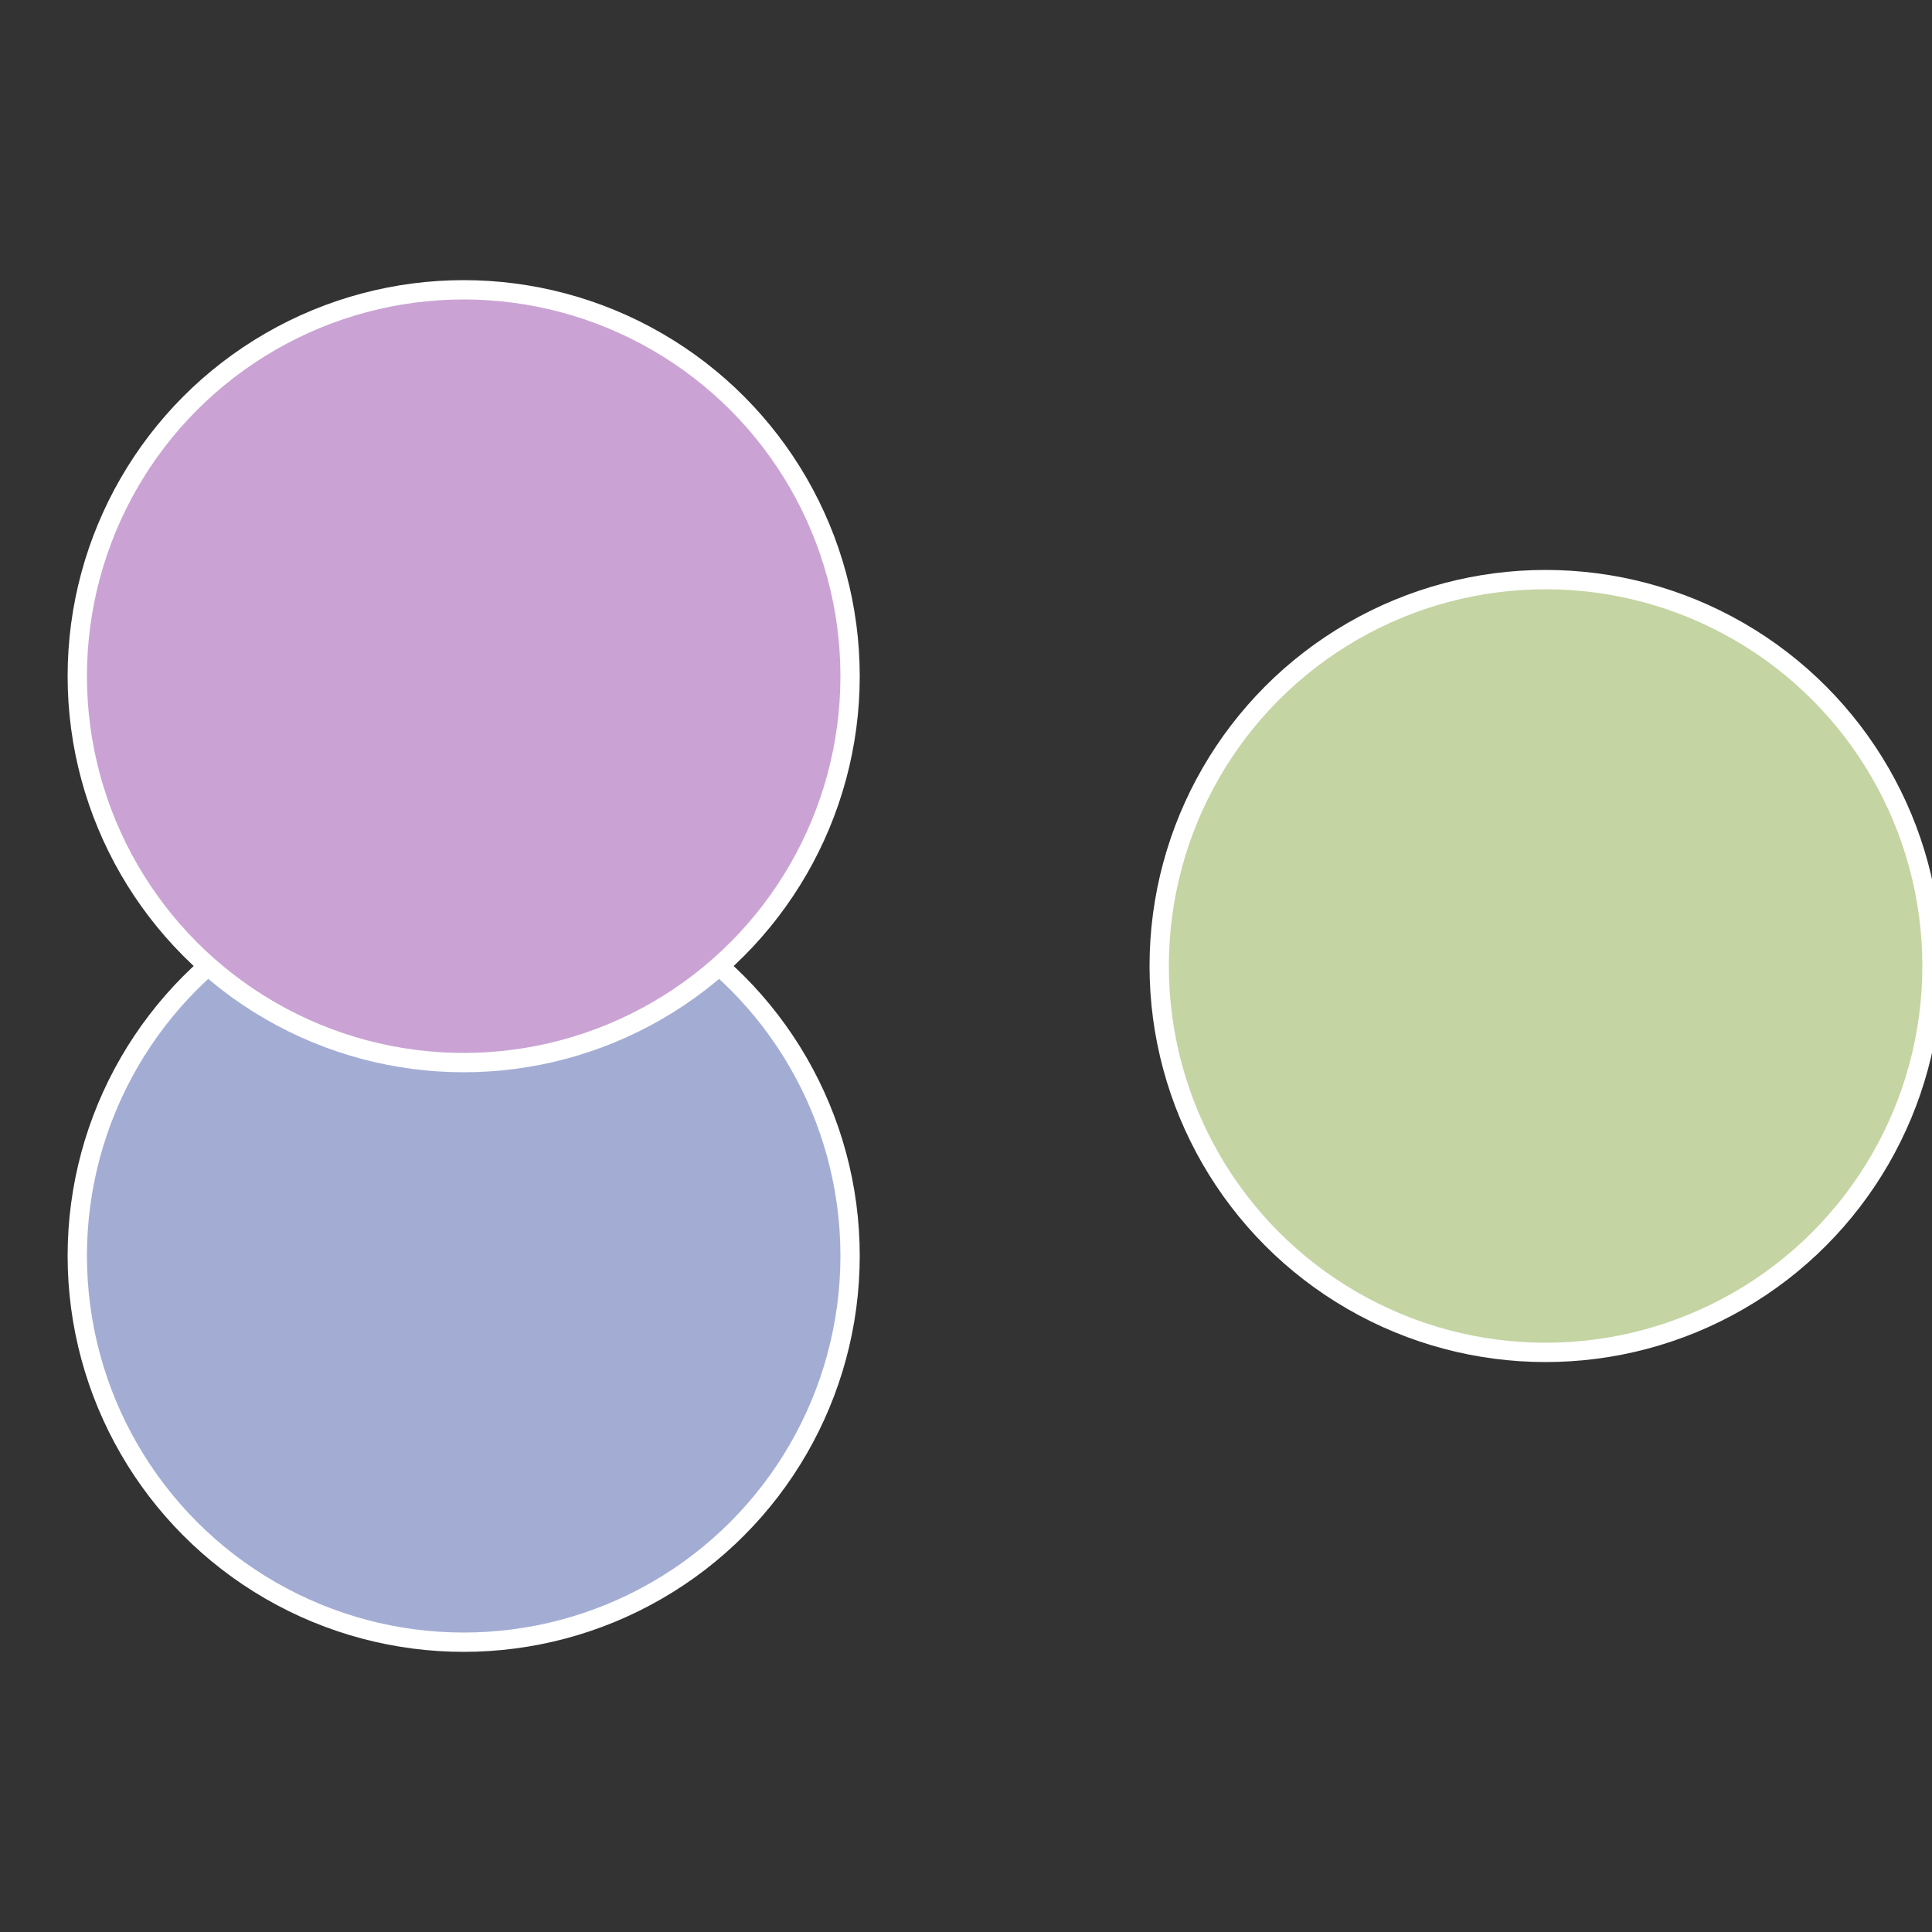
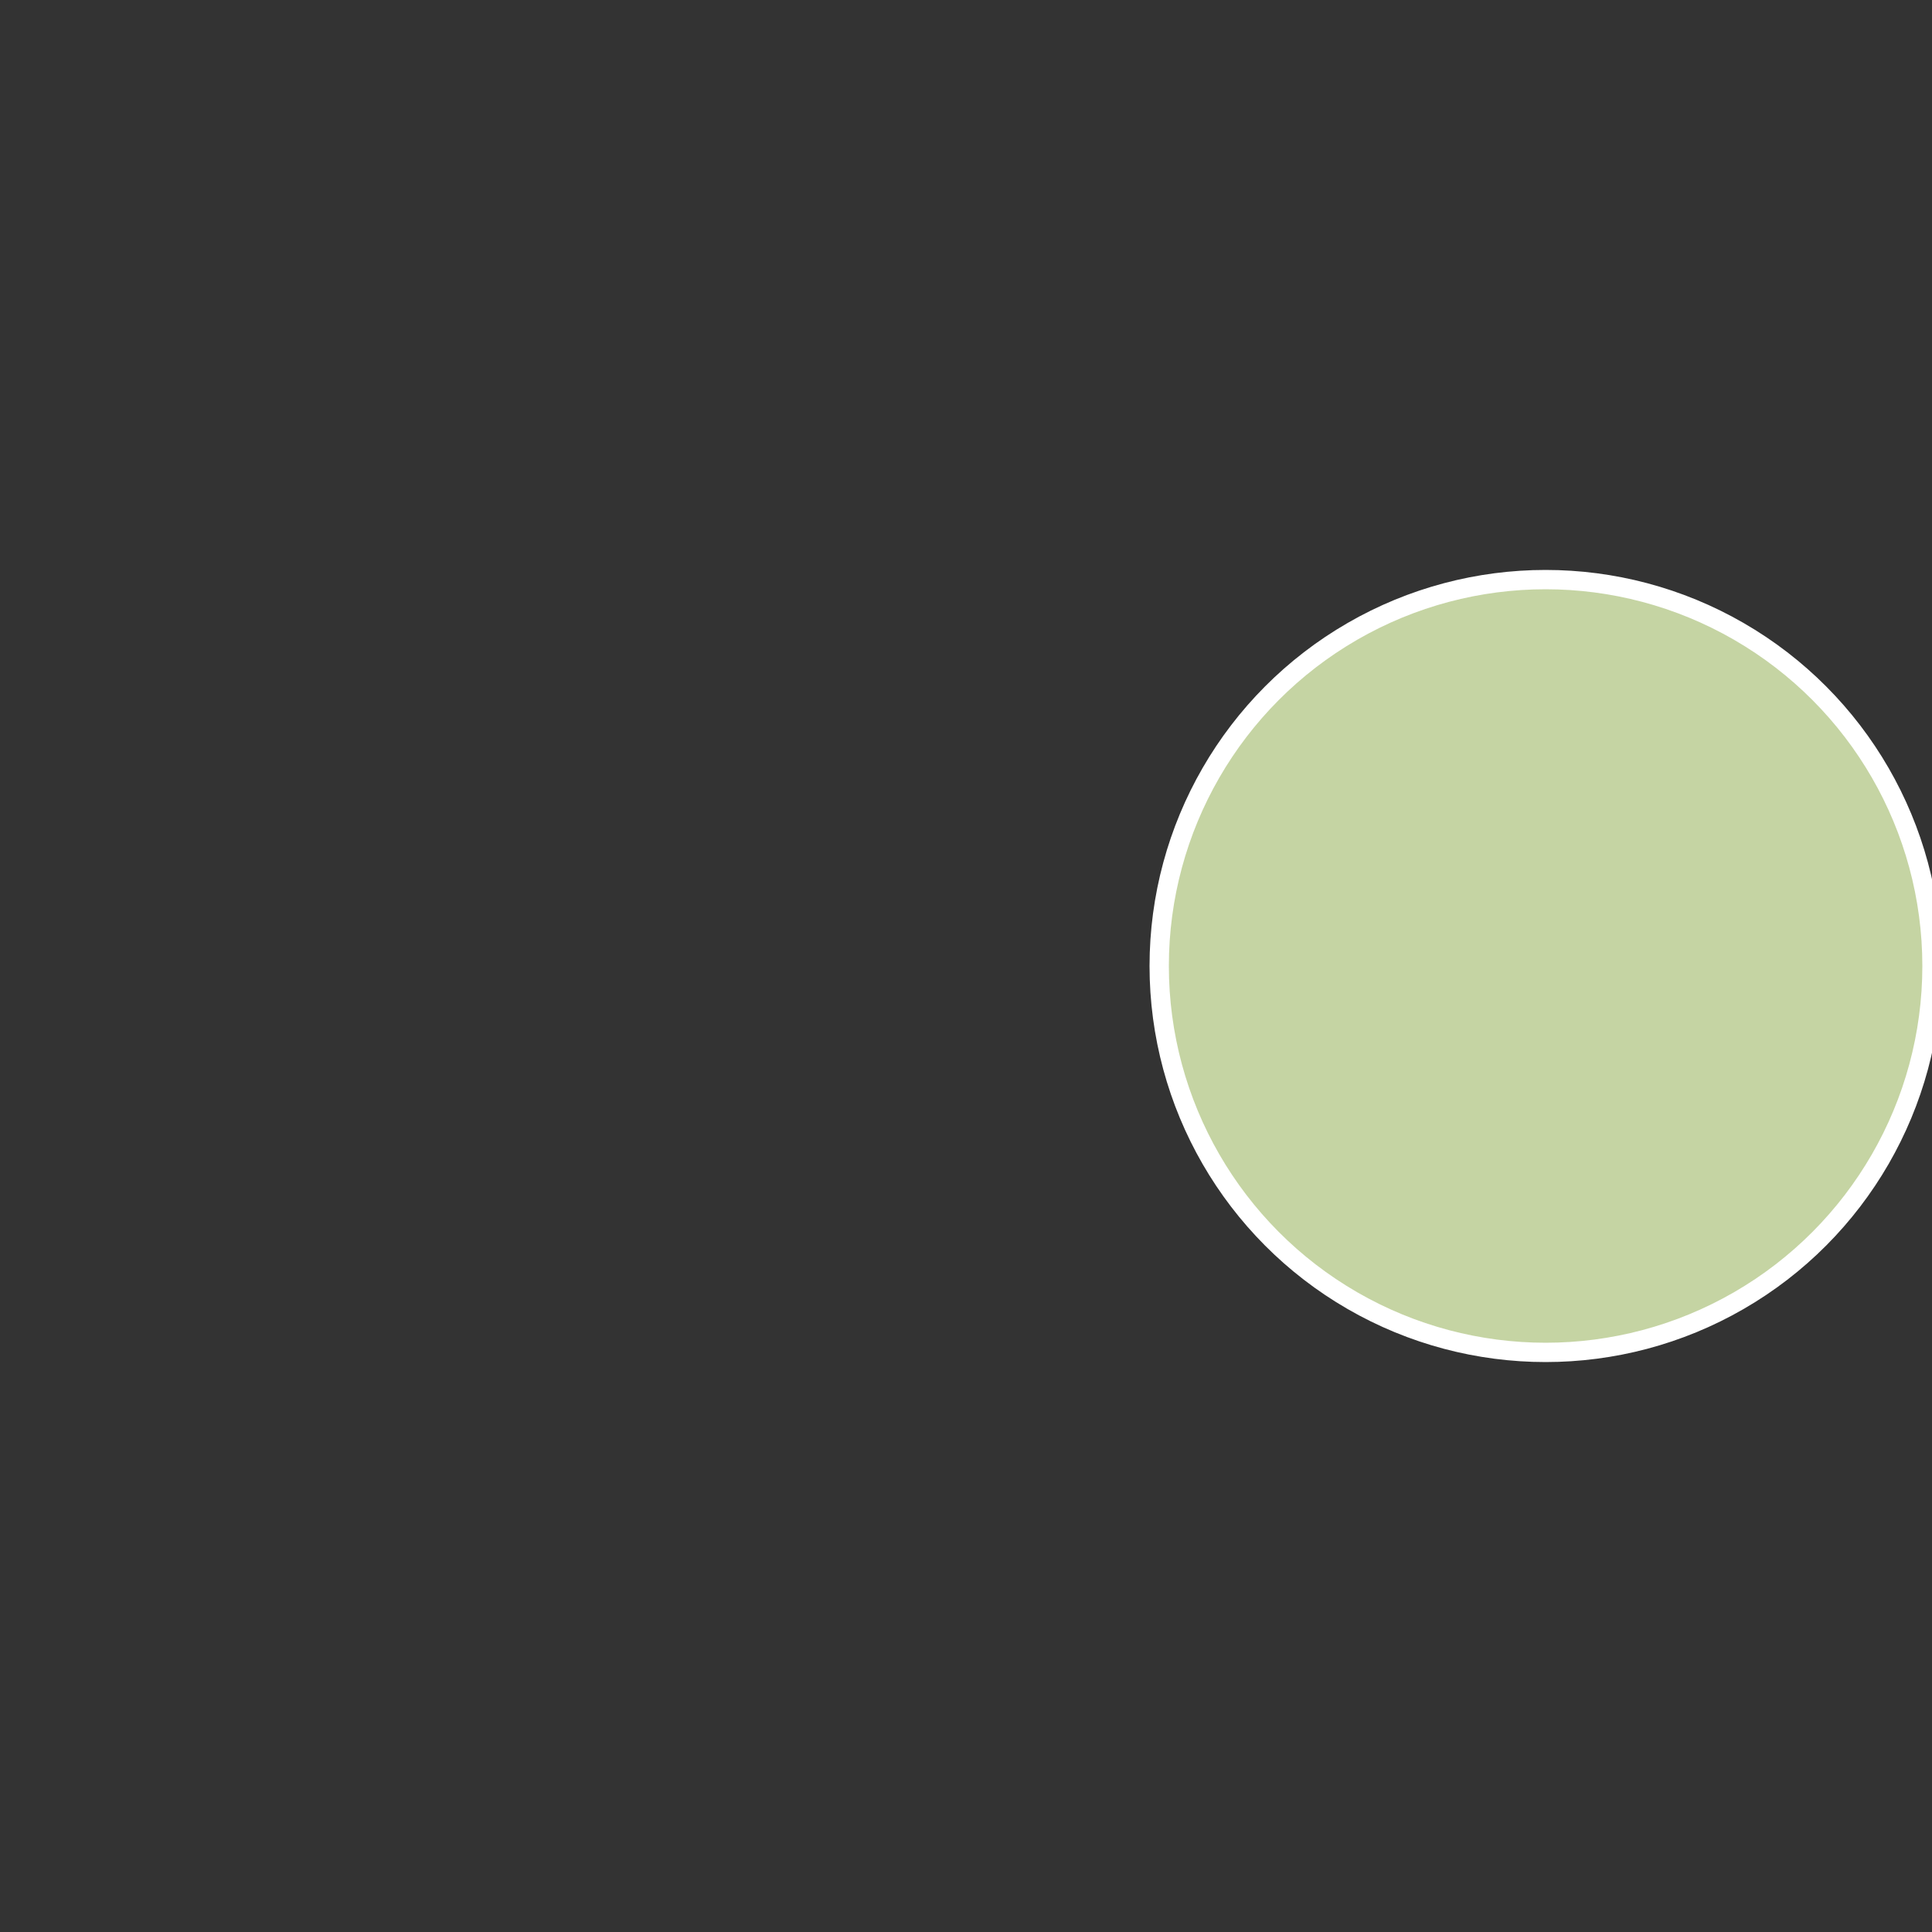
<svg xmlns="http://www.w3.org/2000/svg" width="500" height="500" viewBox="-1 -1 2 2">
  <rect x="-1" y="-1" width="2" height="2" fill="#333333" stroke="none" />
  <circle cx="0.6" cy="0" r="0.4" fill="#c5d4a3" stroke="#fff" stroke-width="1%" />
-   <circle cx="-0.52" cy="0.3" r="0.4" fill="#a3add4" stroke="#fff" stroke-width="1%" />
-   <circle cx="-0.52" cy="-0.3" r="0.4" fill="#caa3d4" stroke="#fff" stroke-width="1%" />
</svg>